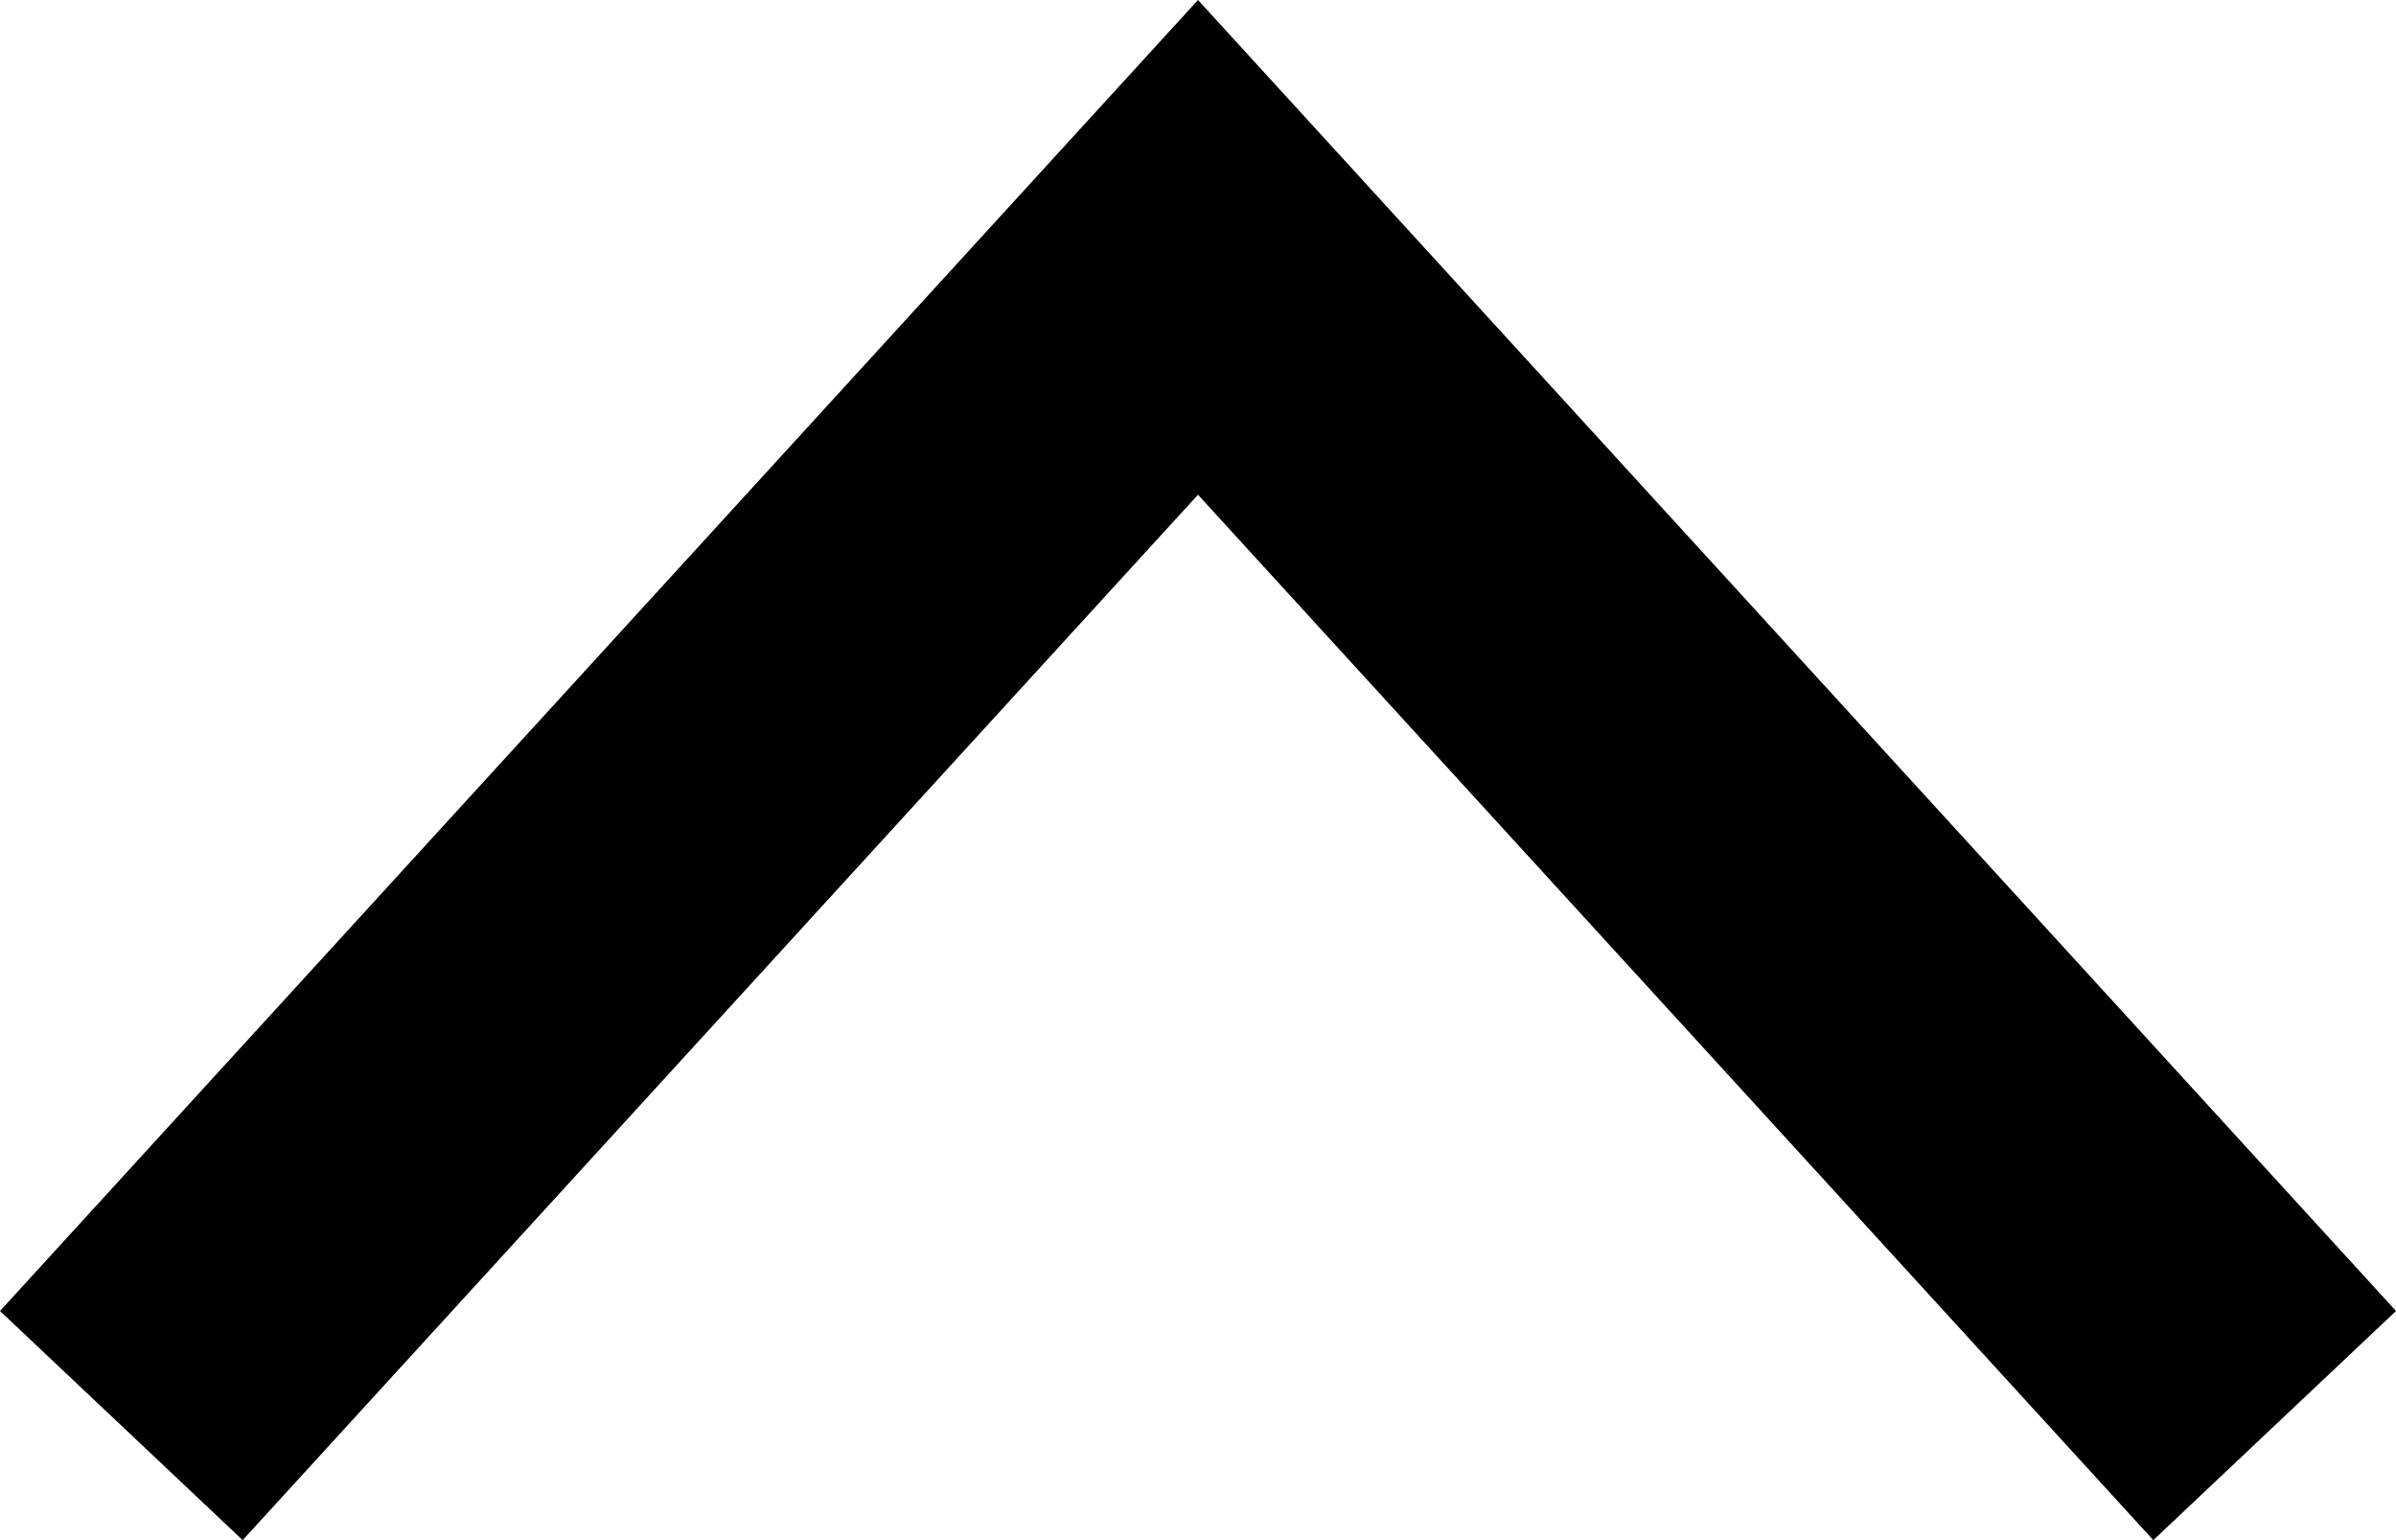
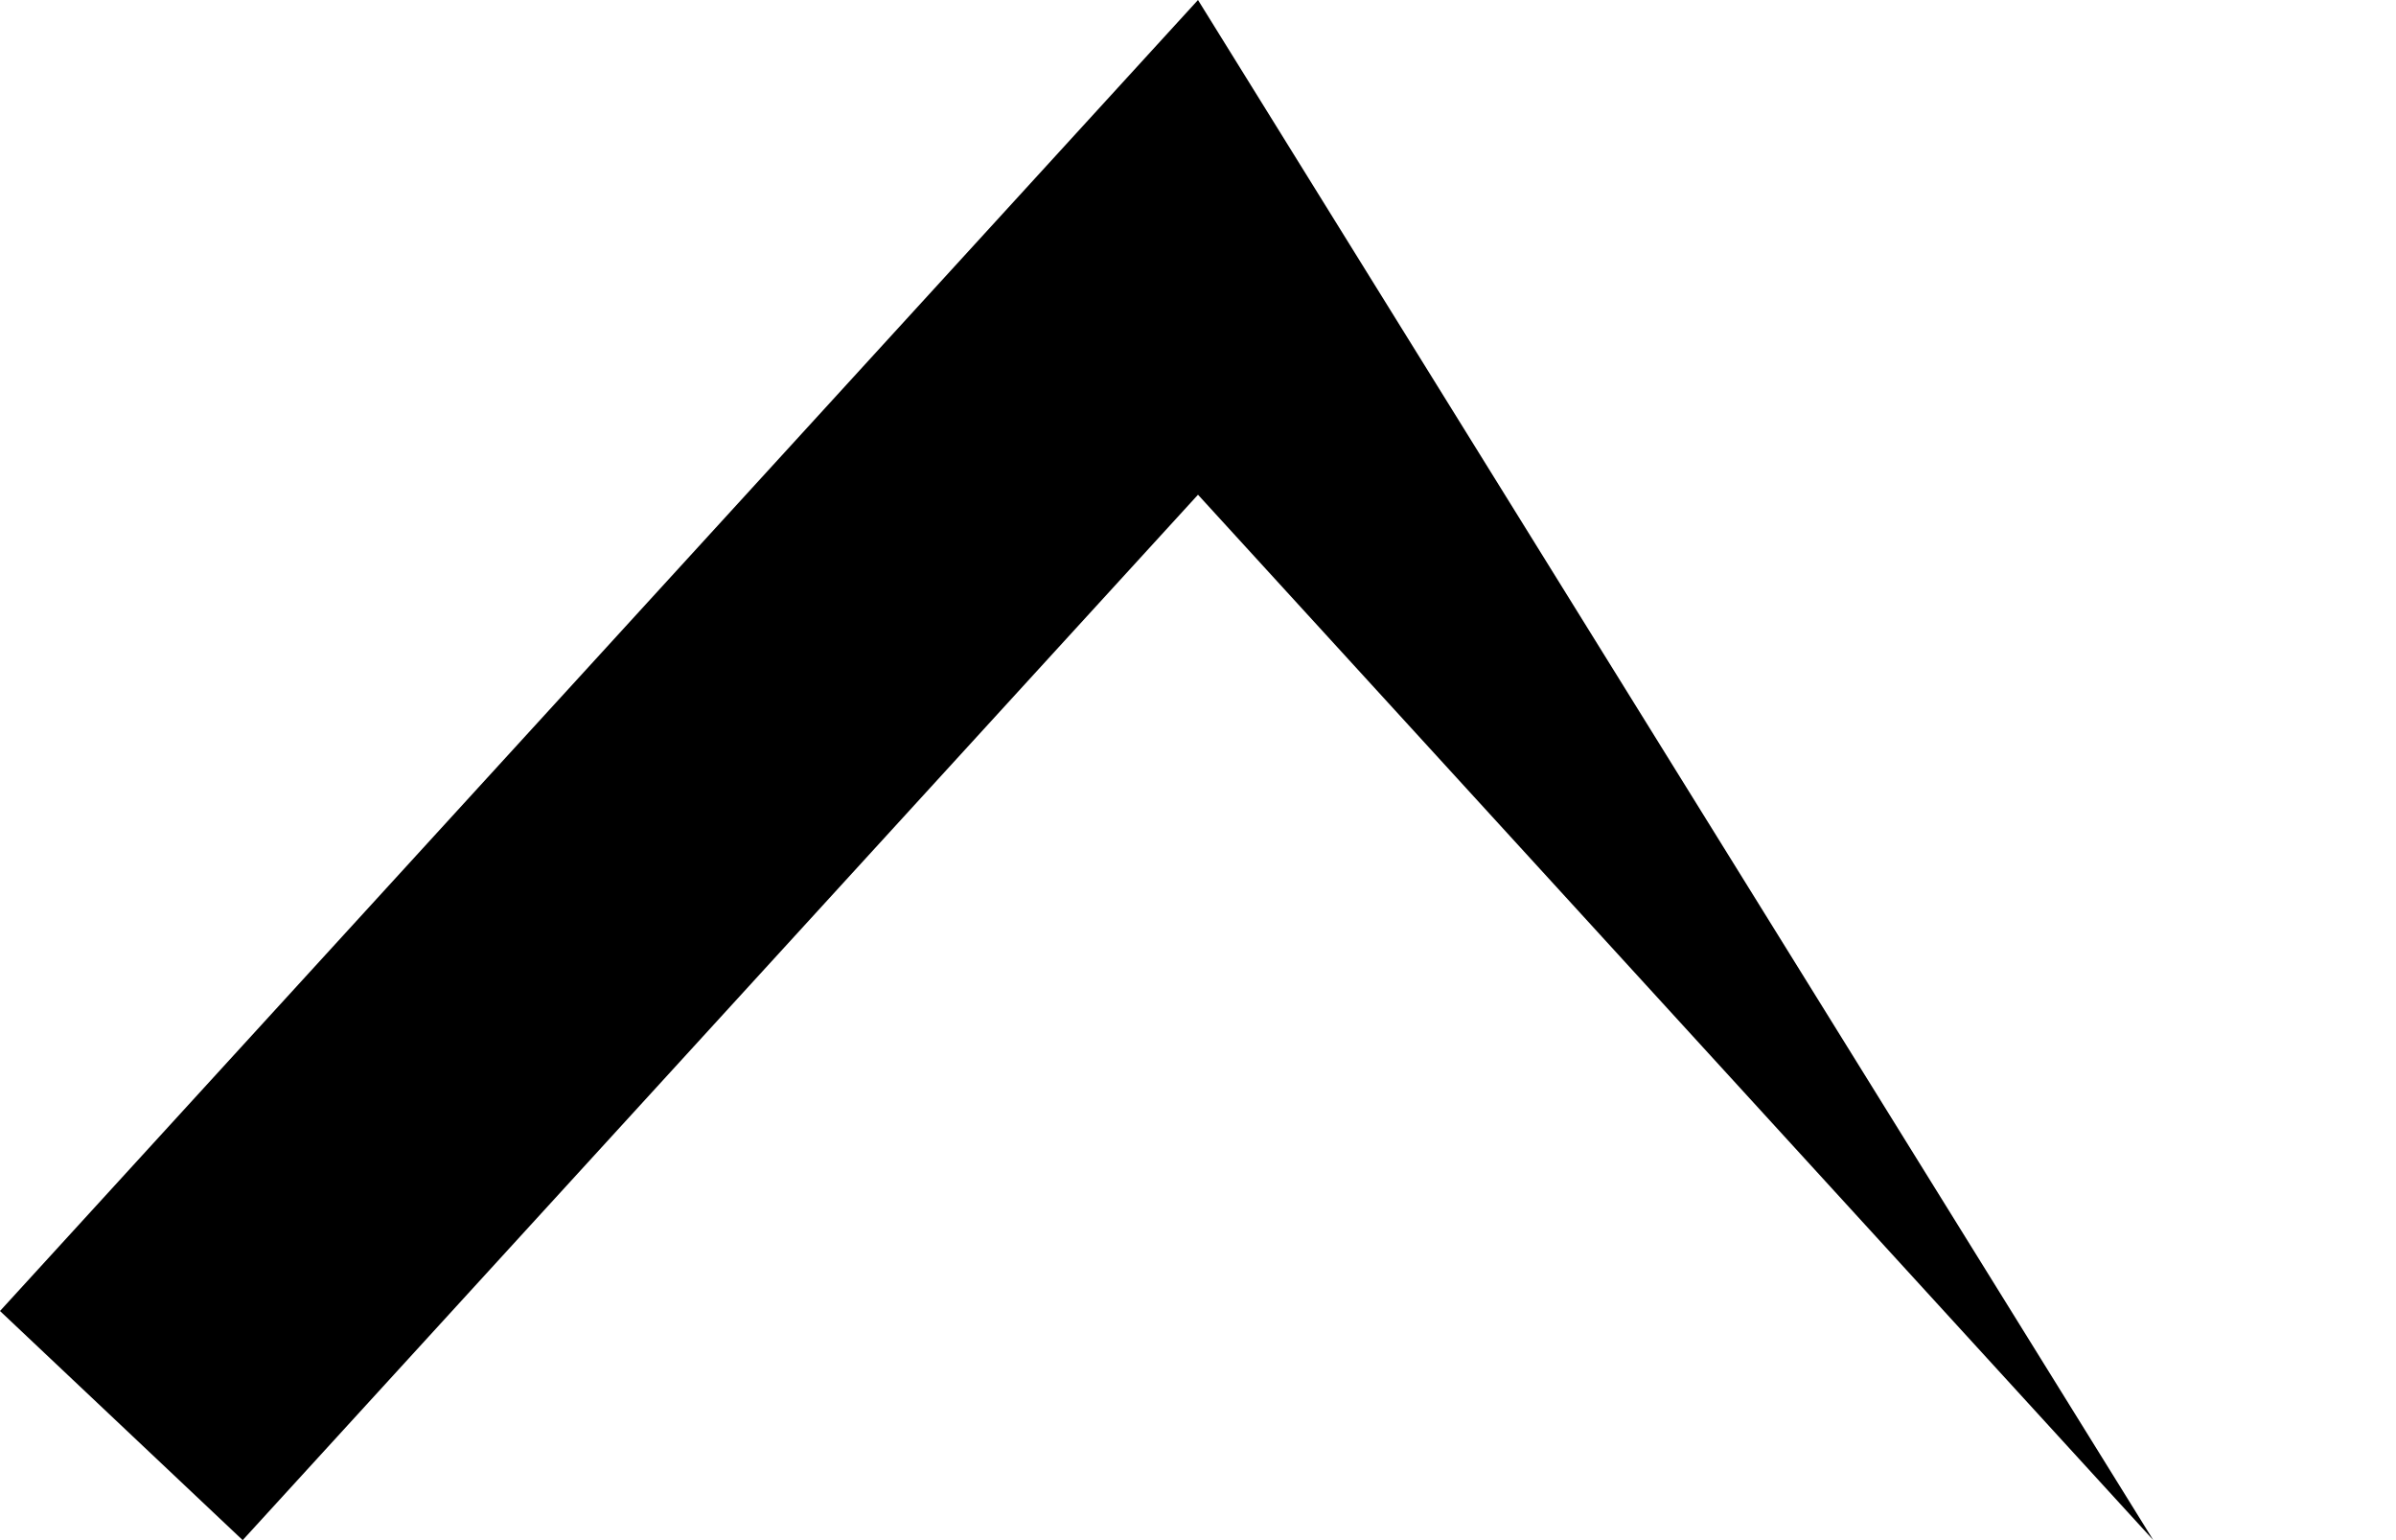
<svg xmlns="http://www.w3.org/2000/svg" width="14" height="9" viewBox="0 0 14 9">
-   <path d="M1.418 9 0 7.661 7 0l7 7.661L12.582 9 7 2.891z" fill="#000" fill-rule="nonzero" />
+   <path d="M1.418 9 0 7.661 7 0L12.582 9 7 2.891z" fill="#000" fill-rule="nonzero" />
</svg>